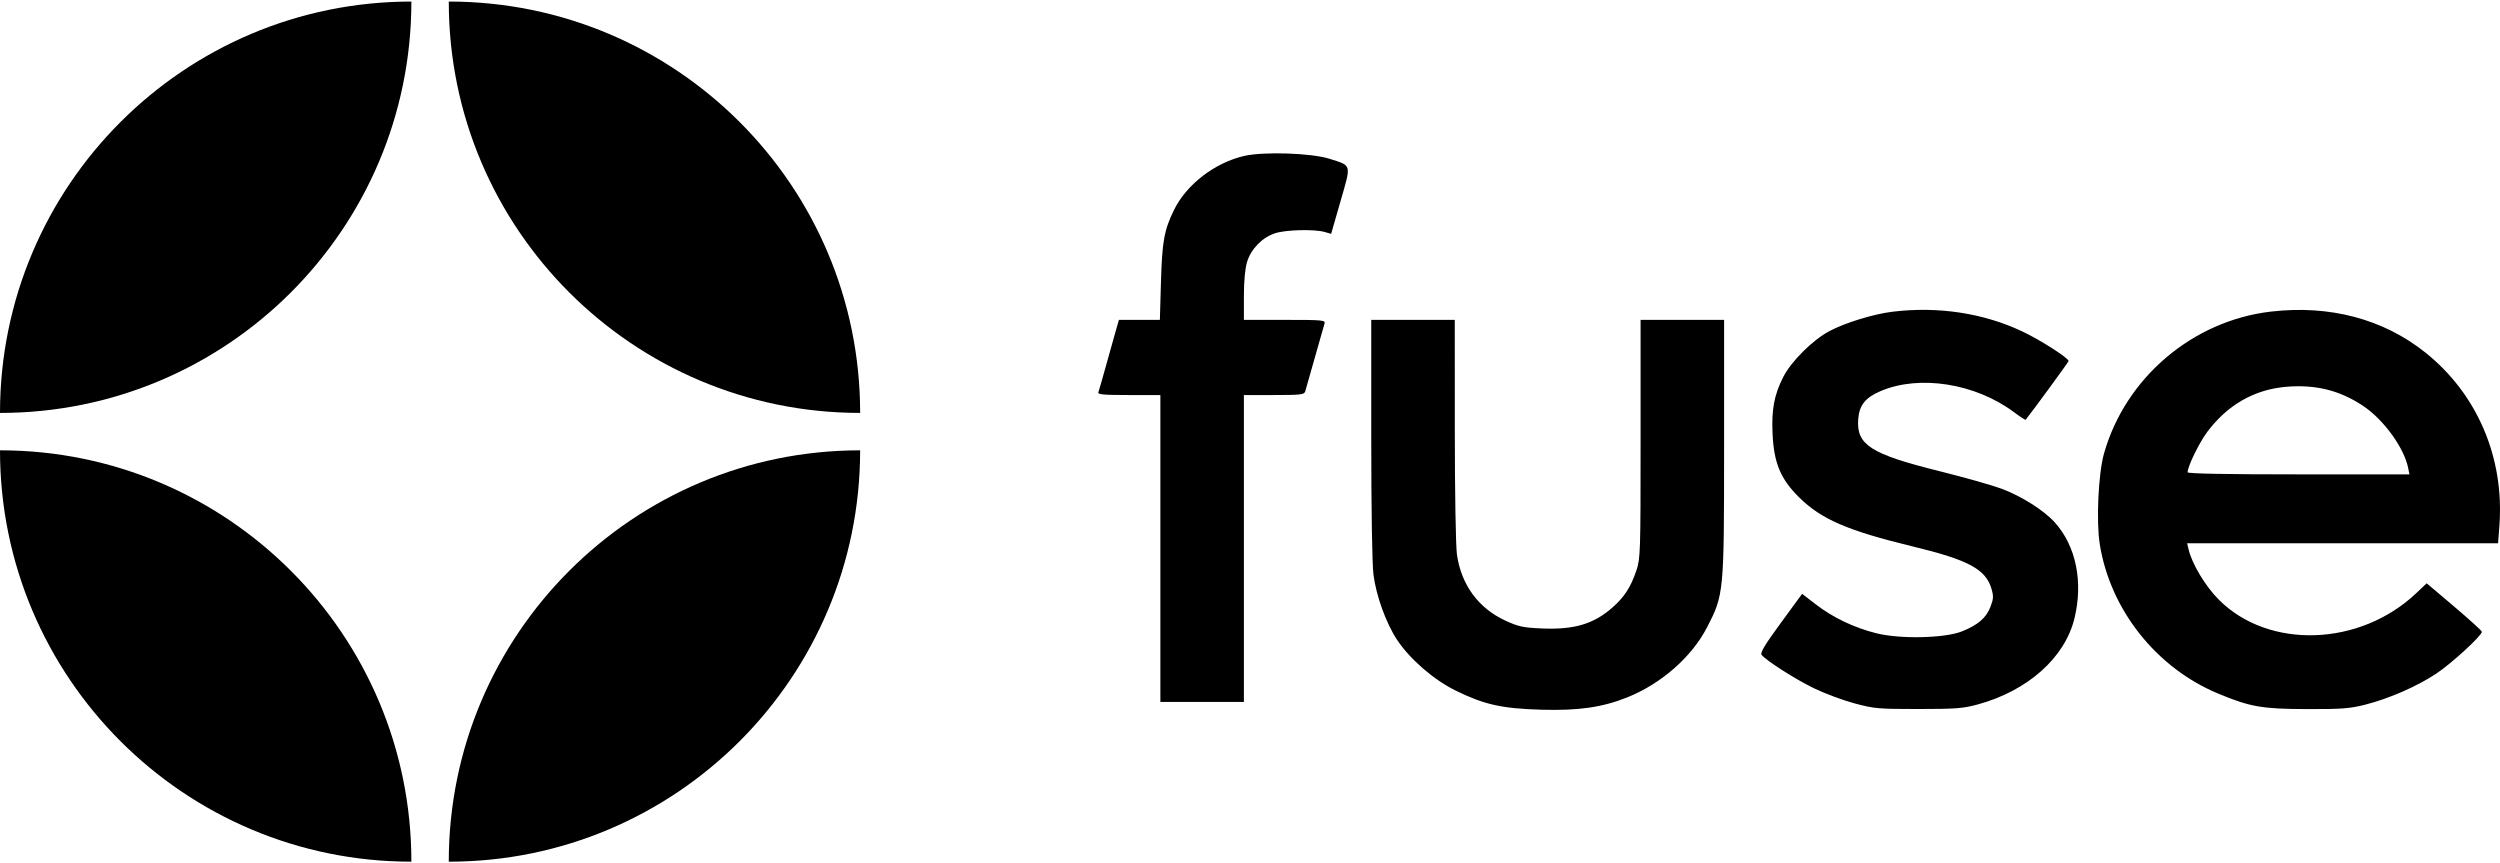
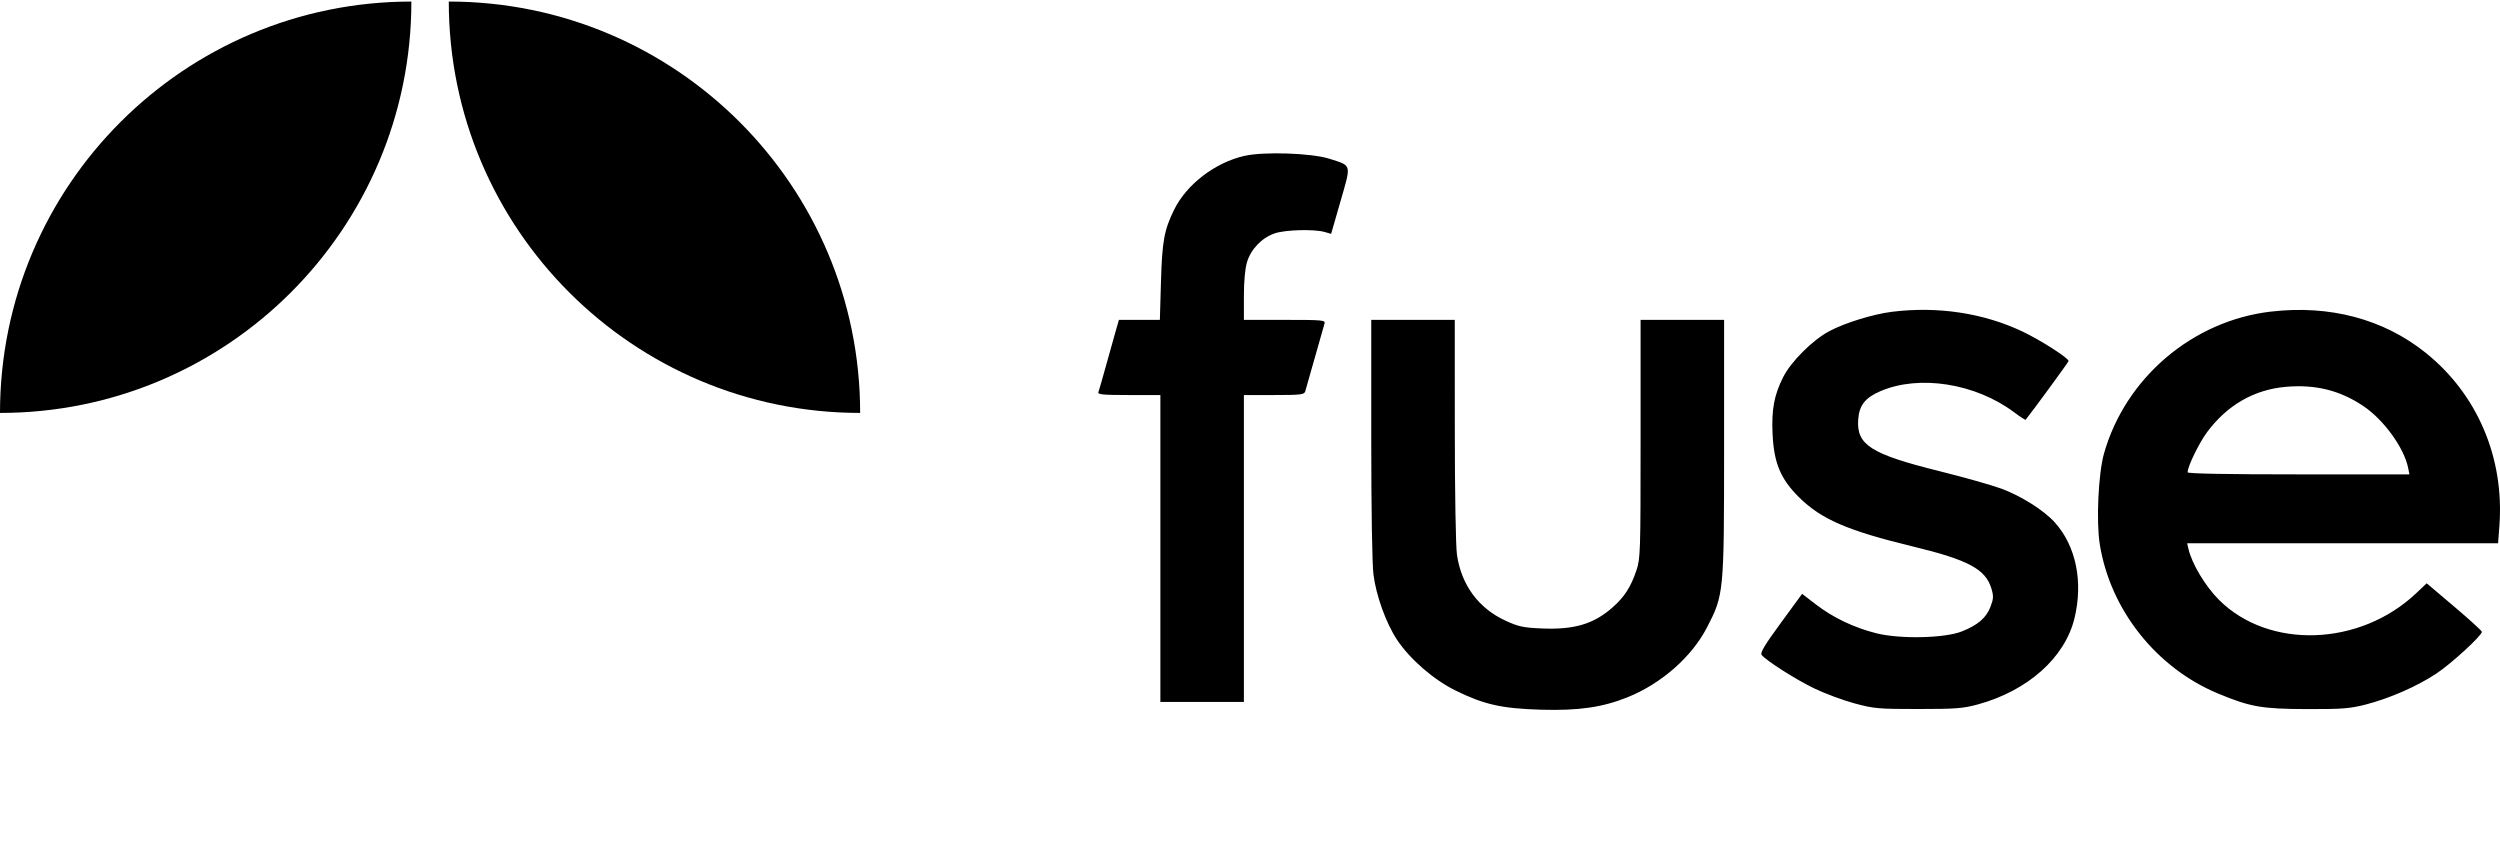
<svg xmlns="http://www.w3.org/2000/svg" width="808" height="279" viewBox="0 0 808 279" fill="none">
-   <path d="M145.042 278.499C145.042 205.07 204.569 145.543 277.999 145.543V145.543V145.543C277.999 218.973 218.472 278.499 145.042 278.499V278.499V278.499Z" fill="black" />
-   <path d="M0 145.543V145.543C73.43 145.543 132.957 205.07 132.957 278.499V278.499V278.499C59.527 278.499 0 218.973 0 145.543V145.543Z" fill="black" />
  <path d="M132.957 0.501C132.957 73.93 73.43 133.457 -9.15527e-05 133.457V133.457V133.457C-9.79722e-05 60.027 59.527 0.501 132.957 0.501V0.501V0.501Z" fill="black" />
  <path d="M278 133.457V133.457C204.57 133.457 145.043 73.931 145.043 0.501V0.501V0.501C218.473 0.501 278 60.027 278 133.457V133.457Z" fill="black" />
  <path fill-rule="evenodd" clip-rule="evenodd" d="M402.212 50.379C392.681 52.542 383.479 59.602 379.446 67.844C376.257 74.362 375.6 77.974 375.224 91.068L374.87 103.383H368.252H361.634L360.614 106.926C360.053 108.874 358.637 113.934 357.467 118.169C356.297 122.405 355.183 126.277 354.992 126.773C354.713 127.502 356.606 127.676 364.84 127.676H375.034V177.273V226.871H388.53H402.026V177.273V127.676H411.765C420.459 127.676 421.541 127.549 421.851 126.495C422.041 125.846 423.445 120.911 424.969 115.529C426.494 110.148 427.897 105.213 428.087 104.564C428.409 103.467 427.488 103.383 415.23 103.383H402.026V95.746C402.026 90.956 402.4 86.85 403.028 84.734C404.275 80.535 407.838 76.837 412.005 75.417C415.407 74.258 424.716 74.001 428.104 74.974L430.219 75.579L433.26 65.02C436.762 52.857 436.968 53.651 429.702 51.318C423.962 49.474 408.52 48.947 402.212 50.379ZM611.55 100.764C605.445 101.52 596.434 104.291 591.31 106.989C585.888 109.844 578.85 116.852 576.295 121.94C573.403 127.698 572.531 132.386 572.892 140.219C573.329 149.67 575.481 154.817 581.472 160.741C588.643 167.833 597.169 171.517 618.189 176.609C636.189 180.968 641.751 183.948 643.629 190.241C644.36 192.691 644.315 193.513 643.305 196.157C641.953 199.698 639.205 202.048 634.027 204.091C628.449 206.291 614.045 206.593 606.422 204.669C599.172 202.838 592.476 199.641 586.874 195.337L582.441 191.932L575.54 201.365C570.254 208.589 568.81 211.006 569.373 211.686C570.983 213.624 580.408 219.62 586.359 222.49C589.822 224.16 595.692 226.343 599.404 227.34C605.694 229.032 607.089 229.155 619.985 229.152C632.102 229.15 634.488 228.967 639.217 227.677C655.346 223.275 667.356 212.589 670.459 199.879C673.349 188.044 670.965 176.432 664.081 168.813C660.558 164.914 653.217 160.282 646.824 157.925C643.753 156.792 634.712 154.241 626.733 152.255C604.658 146.761 599.995 143.793 600.568 135.604C600.89 130.994 602.801 128.558 607.768 126.421C620.289 121.034 638.436 123.89 650.909 133.209C652.885 134.686 654.586 135.791 654.688 135.665C657.027 132.764 668.57 116.982 668.57 116.686C668.57 115.716 659.441 109.877 653.625 107.127C641.02 101.168 626.287 98.941 611.55 100.764ZM733.94 100.709C708.635 103.664 686.936 122.117 680.014 146.57C678.174 153.068 677.459 168.551 678.657 175.971C682.068 197.122 696.925 215.847 716.889 224.157C727.257 228.474 731.016 229.133 745.497 229.176C756.895 229.211 759.434 229.019 764.47 227.74C772.135 225.794 781.219 221.825 787.398 217.723C792.316 214.458 802.22 205.366 802.138 204.191C802.114 203.861 798.094 200.199 793.202 196.055L784.309 188.52L780.921 191.725C762.685 208.972 733.258 209.954 717.158 193.854C712.749 189.444 708.438 182.255 707.319 177.442L706.887 175.586H757.133H807.379L807.8 170.019C809.466 147.969 800.699 127.397 783.912 113.966C770.34 103.107 752.937 98.49 733.94 100.709ZM443.189 141.695C443.189 164.568 443.476 182.299 443.902 185.694C444.756 192.509 447.999 201.477 451.526 206.781C455.703 213.062 463.345 219.689 470.428 223.175C479.692 227.736 485.387 229.008 498.184 229.38C510.198 229.729 517.995 228.598 526.072 225.335C536.958 220.939 546.769 212.315 551.674 202.832C557.171 192.204 557.219 191.704 557.224 144.714L557.229 103.383H543.733H530.237V141.868C530.237 178.801 530.182 180.517 528.863 184.433C527.069 189.756 525 192.955 521.167 196.329C515.044 201.719 508.732 203.583 498.197 203.115C492.266 202.851 490.744 202.52 486.521 200.573C477.829 196.568 472.297 189.03 470.887 179.277C470.5 176.6 470.201 159.235 470.194 138.979L470.18 103.383H456.685H443.189V141.695ZM738.749 125.026C728.556 125.927 719.915 130.884 713.403 139.566C710.789 143.052 707.034 150.767 707.034 152.651C707.034 153.082 719.687 153.318 742.882 153.318H778.731L778.324 151.283C777.012 144.723 770.427 135.638 763.756 131.183C756.197 126.136 748.275 124.185 738.749 125.026Z" fill="black" />
</svg>